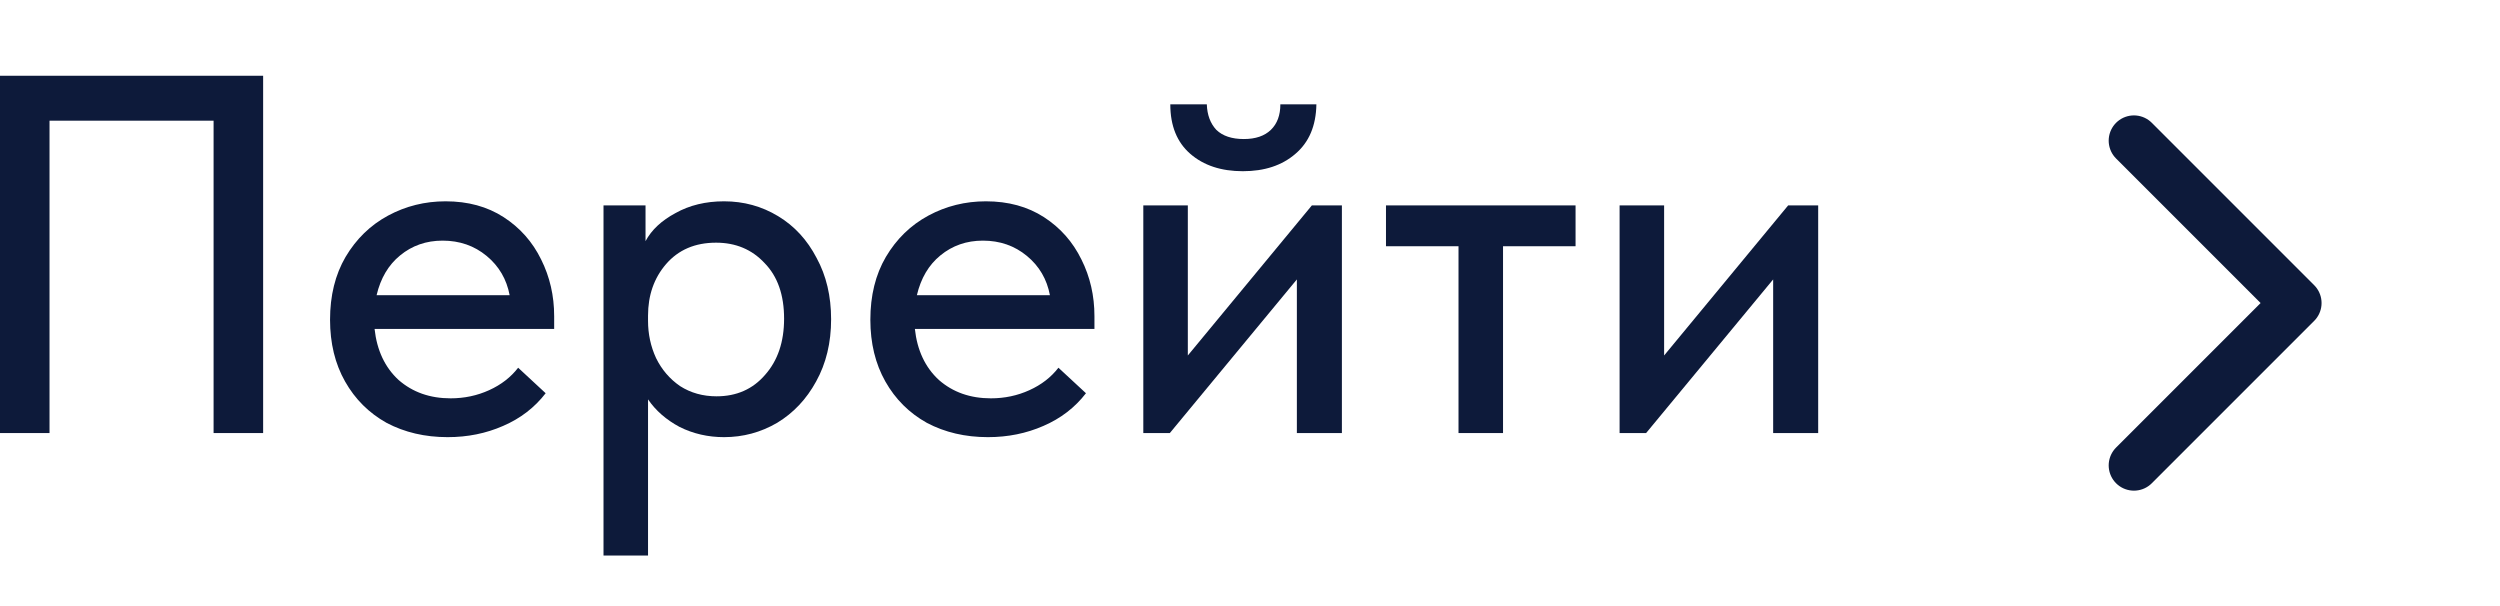
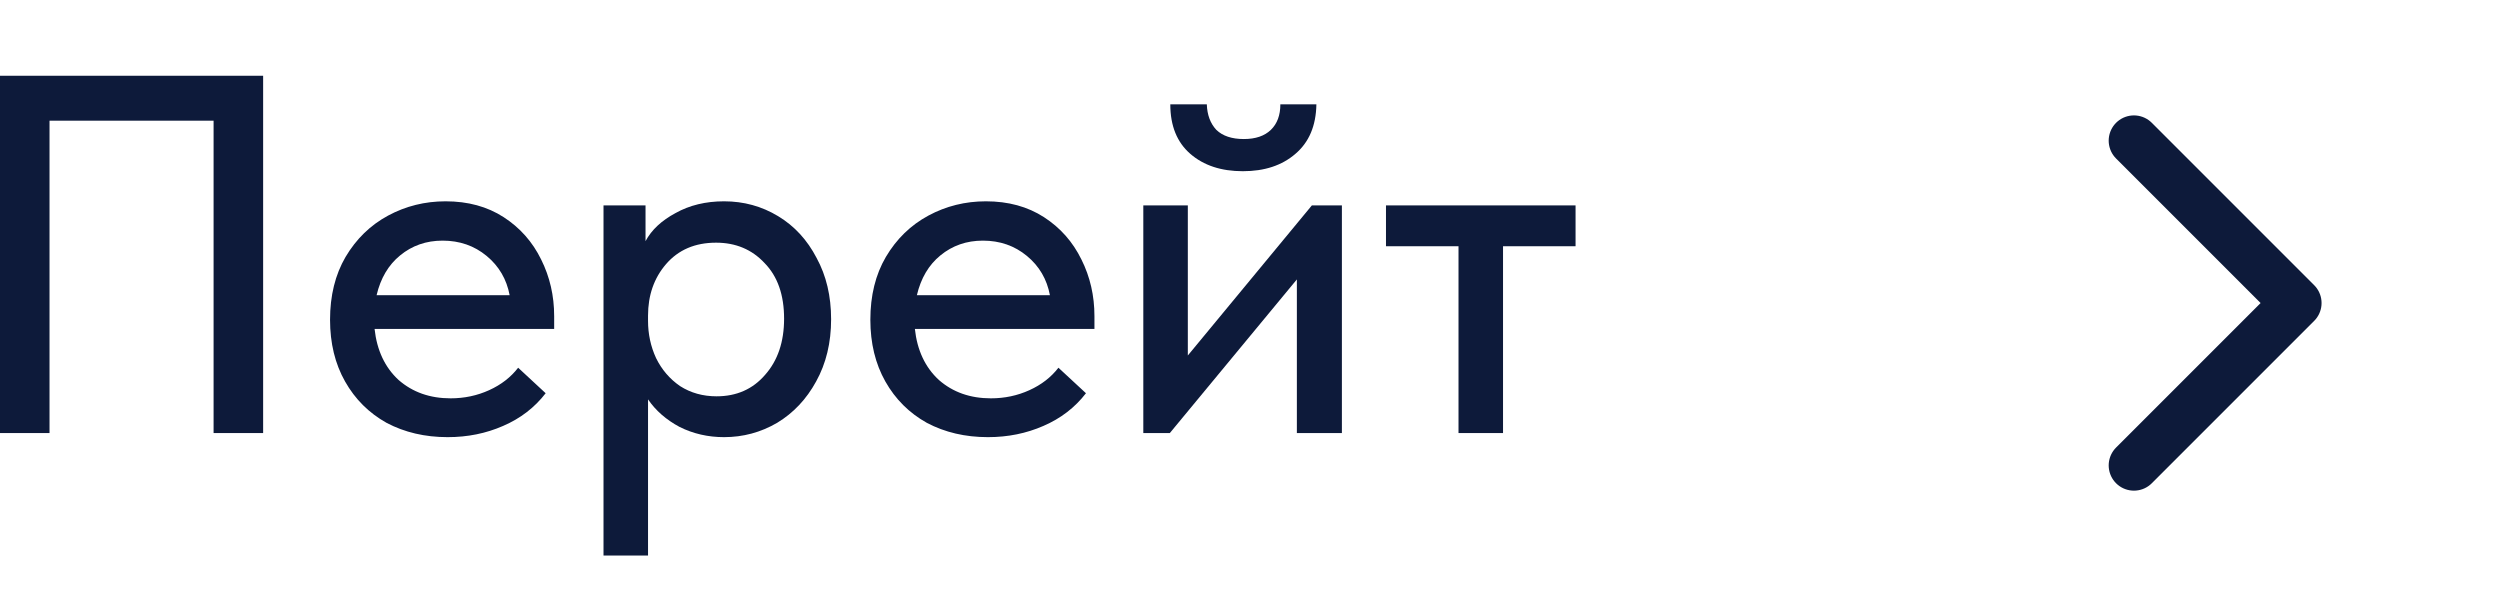
<svg xmlns="http://www.w3.org/2000/svg" width="99" height="24" viewBox="0 0 99 24" fill="none">
  <path d="M0 17.149V3H10.42V17.149H8.458V4.779H1.961V17.149H0Z" fill="#0D1A3A" />
  <path d="M21.945 13.025H14.833C14.926 13.874 15.243 14.548 15.784 15.047C16.339 15.532 17.026 15.774 17.844 15.774C18.386 15.774 18.894 15.667 19.37 15.451C19.845 15.236 20.228 14.939 20.519 14.562L21.608 15.572C21.172 16.138 20.611 16.57 19.924 16.866C19.251 17.162 18.518 17.311 17.726 17.311C16.828 17.311 16.022 17.122 15.309 16.745C14.609 16.354 14.061 15.808 13.665 15.107C13.268 14.407 13.07 13.591 13.07 12.662C13.07 11.705 13.275 10.876 13.684 10.175C14.107 9.461 14.668 8.916 15.368 8.538C16.068 8.161 16.828 7.972 17.646 7.972C18.531 7.972 19.297 8.181 19.944 8.599C20.591 9.017 21.087 9.576 21.43 10.277C21.773 10.964 21.945 11.712 21.945 12.52V13.025ZM14.913 11.691H20.182C20.063 11.058 19.759 10.539 19.271 10.135C18.782 9.731 18.201 9.529 17.527 9.529C16.88 9.529 16.319 9.724 15.844 10.115C15.382 10.492 15.071 11.018 14.913 11.691Z" fill="#0D1A3A" />
  <path d="M32.912 12.642C32.912 13.571 32.714 14.393 32.318 15.107C31.935 15.808 31.42 16.354 30.773 16.745C30.126 17.122 29.426 17.311 28.673 17.311C28.039 17.311 27.451 17.176 26.91 16.906C26.382 16.623 25.966 16.26 25.662 15.815V22H23.899V8.134H25.563V9.549C25.801 9.104 26.197 8.734 26.752 8.437C27.306 8.127 27.947 7.972 28.673 7.972C29.452 7.972 30.165 8.168 30.812 8.559C31.459 8.949 31.968 9.502 32.338 10.216C32.721 10.917 32.912 11.725 32.912 12.642ZM31.05 12.621C31.05 11.678 30.793 10.944 30.278 10.418C29.776 9.879 29.135 9.61 28.356 9.61C27.524 9.61 26.864 9.893 26.375 10.459C25.9 11.011 25.662 11.691 25.662 12.5V12.702C25.662 13.228 25.768 13.72 25.979 14.178C26.203 14.636 26.52 15.006 26.93 15.289C27.352 15.559 27.834 15.694 28.376 15.694C29.168 15.694 29.809 15.411 30.297 14.845C30.799 14.279 31.05 13.538 31.05 12.621Z" fill="#0D1A3A" />
  <path d="M43.34 13.025H36.229C36.321 13.874 36.638 14.548 37.18 15.047C37.734 15.532 38.421 15.774 39.24 15.774C39.781 15.774 40.29 15.667 40.765 15.451C41.24 15.236 41.623 14.939 41.914 14.562L43.004 15.572C42.568 16.138 42.007 16.57 41.32 16.866C40.646 17.162 39.913 17.311 39.121 17.311C38.223 17.311 37.417 17.122 36.704 16.745C36.004 16.354 35.456 15.808 35.06 15.107C34.664 14.407 34.466 13.591 34.466 12.662C34.466 11.705 34.67 10.876 35.08 10.175C35.502 9.461 36.064 8.916 36.764 8.538C37.464 8.161 38.223 7.972 39.042 7.972C39.926 7.972 40.693 8.181 41.34 8.599C41.987 9.017 42.482 9.576 42.825 10.277C43.169 10.964 43.34 11.712 43.34 12.52V13.025ZM36.308 11.691H41.577C41.458 11.058 41.155 10.539 40.666 10.135C40.177 9.731 39.596 9.529 38.923 9.529C38.276 9.529 37.715 9.724 37.239 10.115C36.777 10.492 36.467 11.018 36.308 11.691Z" fill="#0D1A3A" />
  <path d="M47.038 14.077L51.95 8.134H53.139V17.149H51.356V11.065L46.325 17.149H45.275V8.134H47.038V14.077ZM46.344 4.132H47.79C47.804 4.55 47.929 4.887 48.167 5.143C48.418 5.385 48.781 5.506 49.256 5.506C49.718 5.506 50.075 5.385 50.326 5.143C50.577 4.9 50.702 4.563 50.702 4.132H52.129C52.115 4.981 51.838 5.634 51.297 6.093C50.768 6.551 50.075 6.78 49.217 6.78C48.358 6.78 47.665 6.551 47.137 6.093C46.608 5.634 46.344 4.981 46.344 4.132Z" fill="#0D1A3A" />
  <path d="M59.52 17.149H57.757V9.751H54.885V8.134H62.392V9.751H59.52V17.149Z" fill="#0D1A3A" />
-   <path d="M65.899 14.077L70.811 8.134H72V17.149H70.217V11.065L65.186 17.149H64.136V8.134H65.899V14.077Z" fill="#0D1A3A" />
  <path d="M84.504 5.57L90.934 12L84.504 18.43" stroke="#0D1A3A" stroke-width="2" stroke-miterlimit="10" stroke-linecap="round" stroke-linejoin="round" />
</svg>